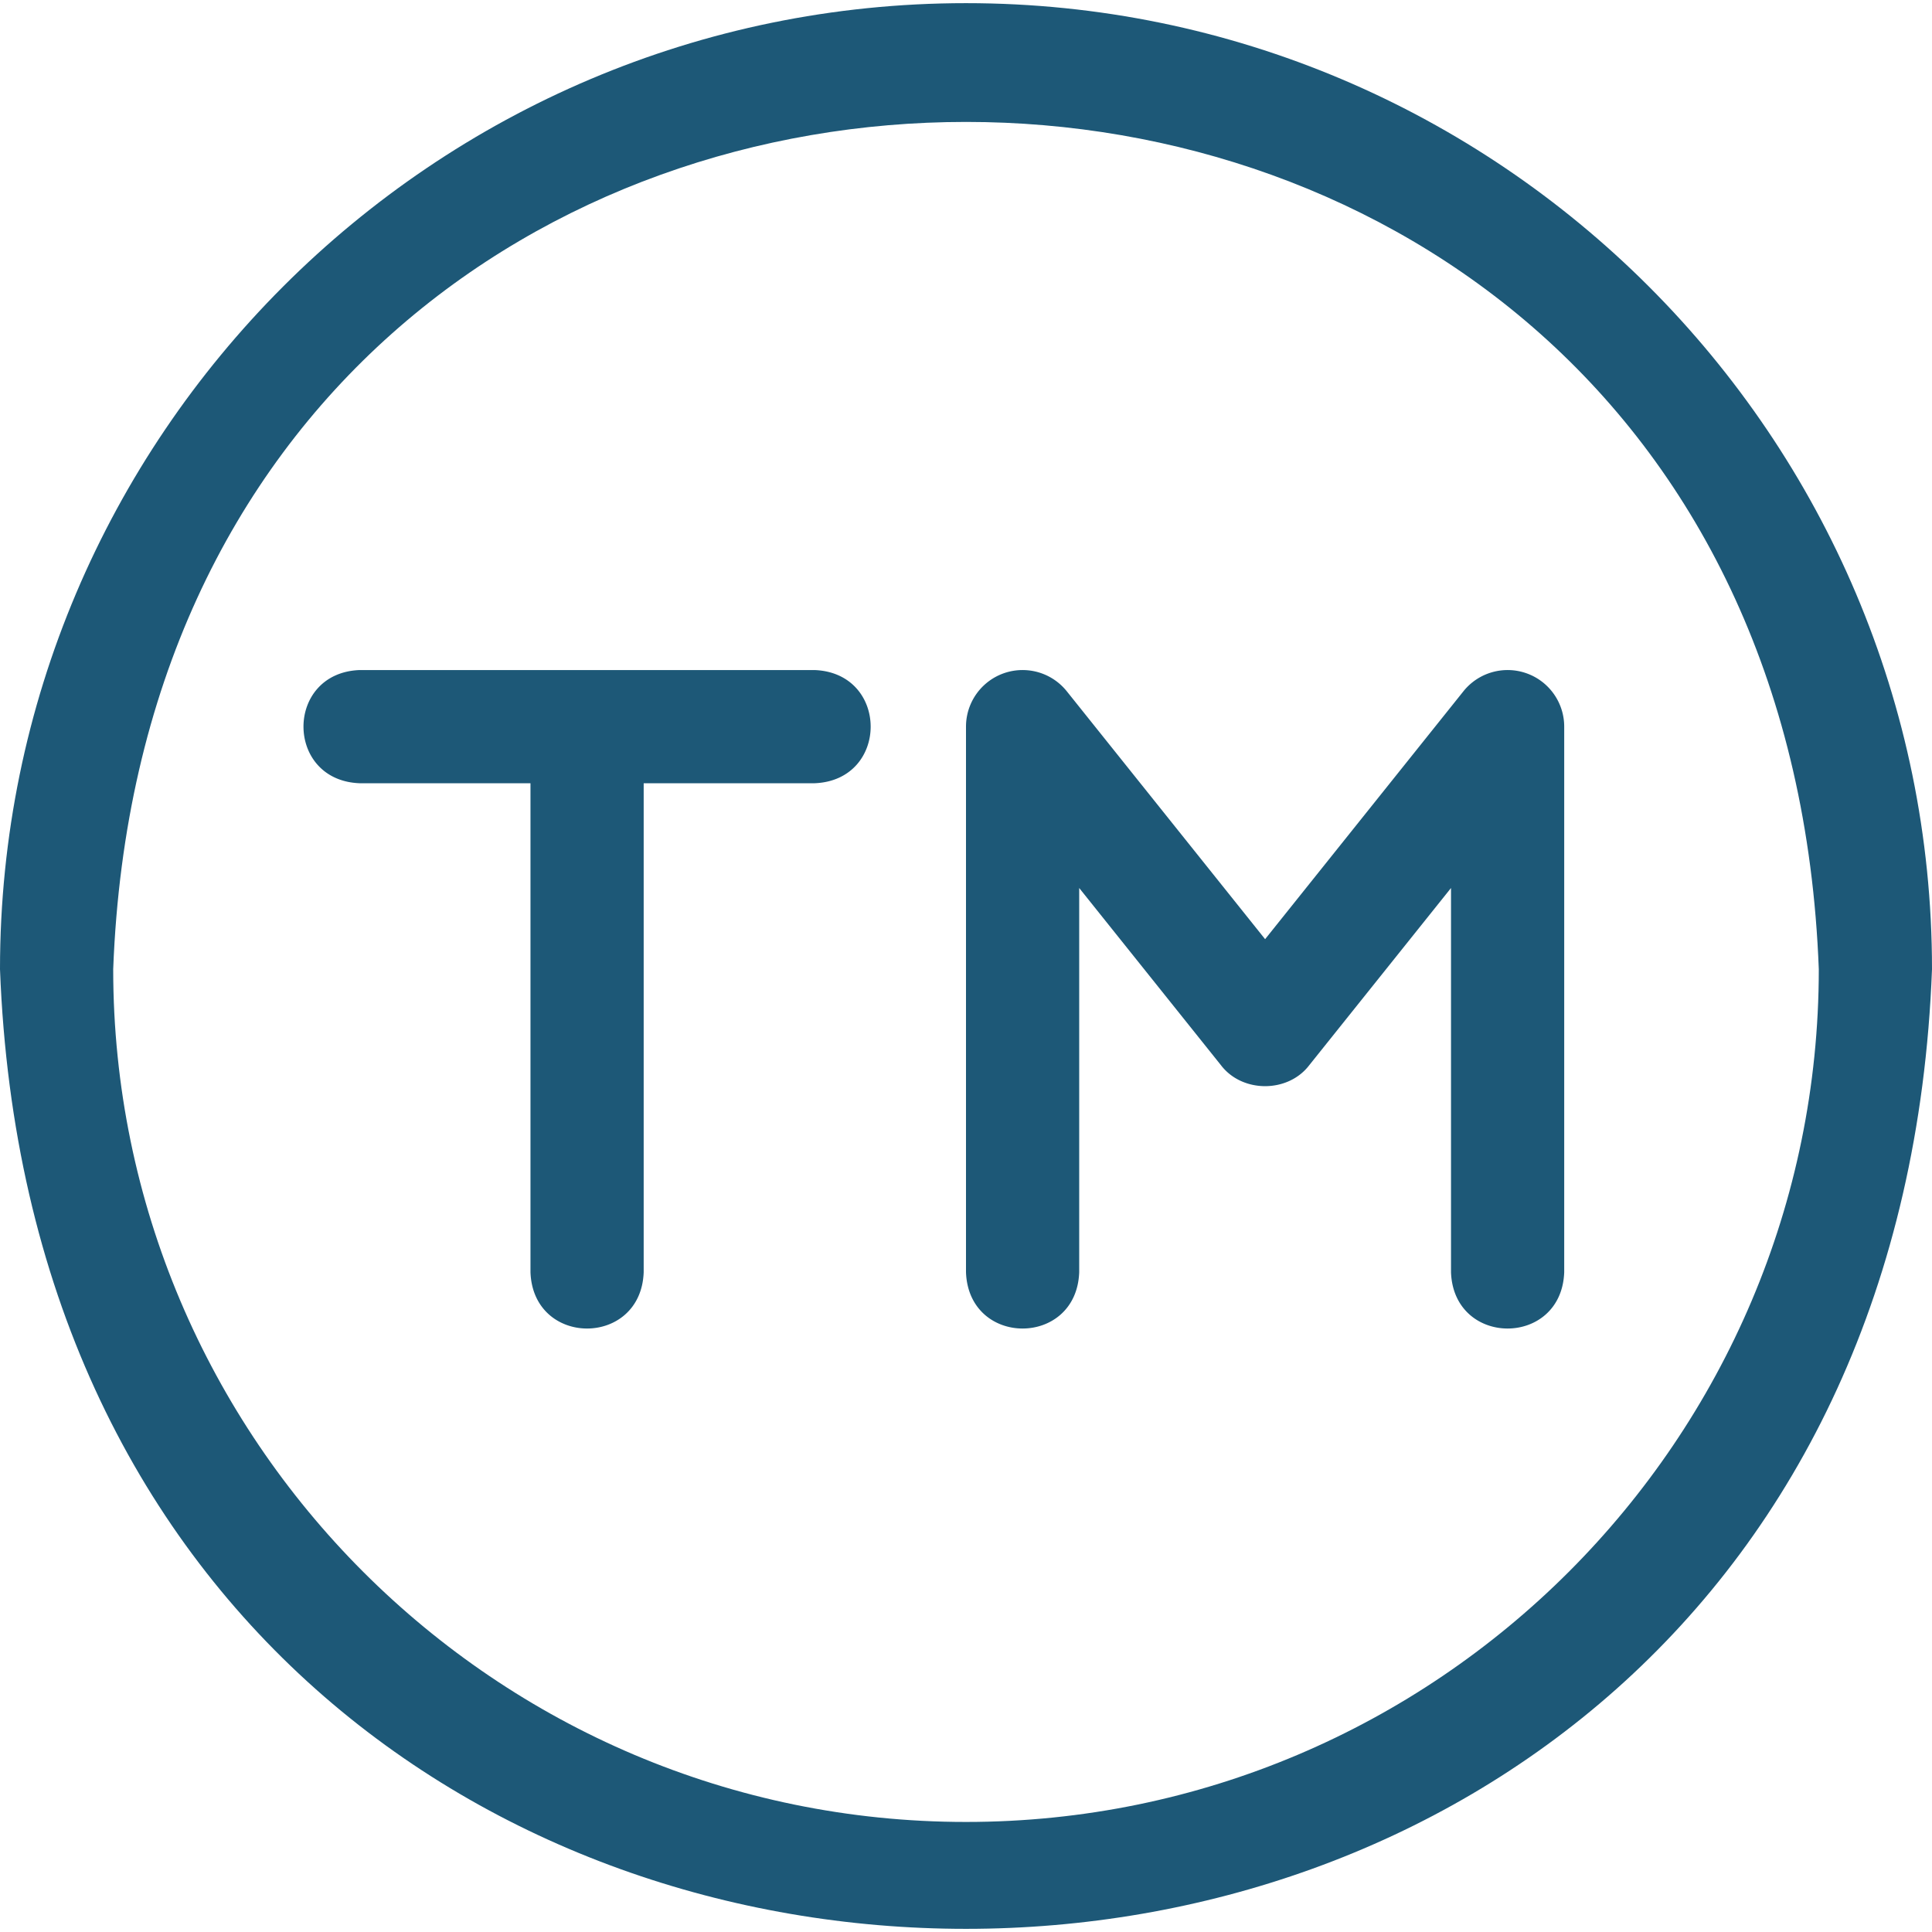
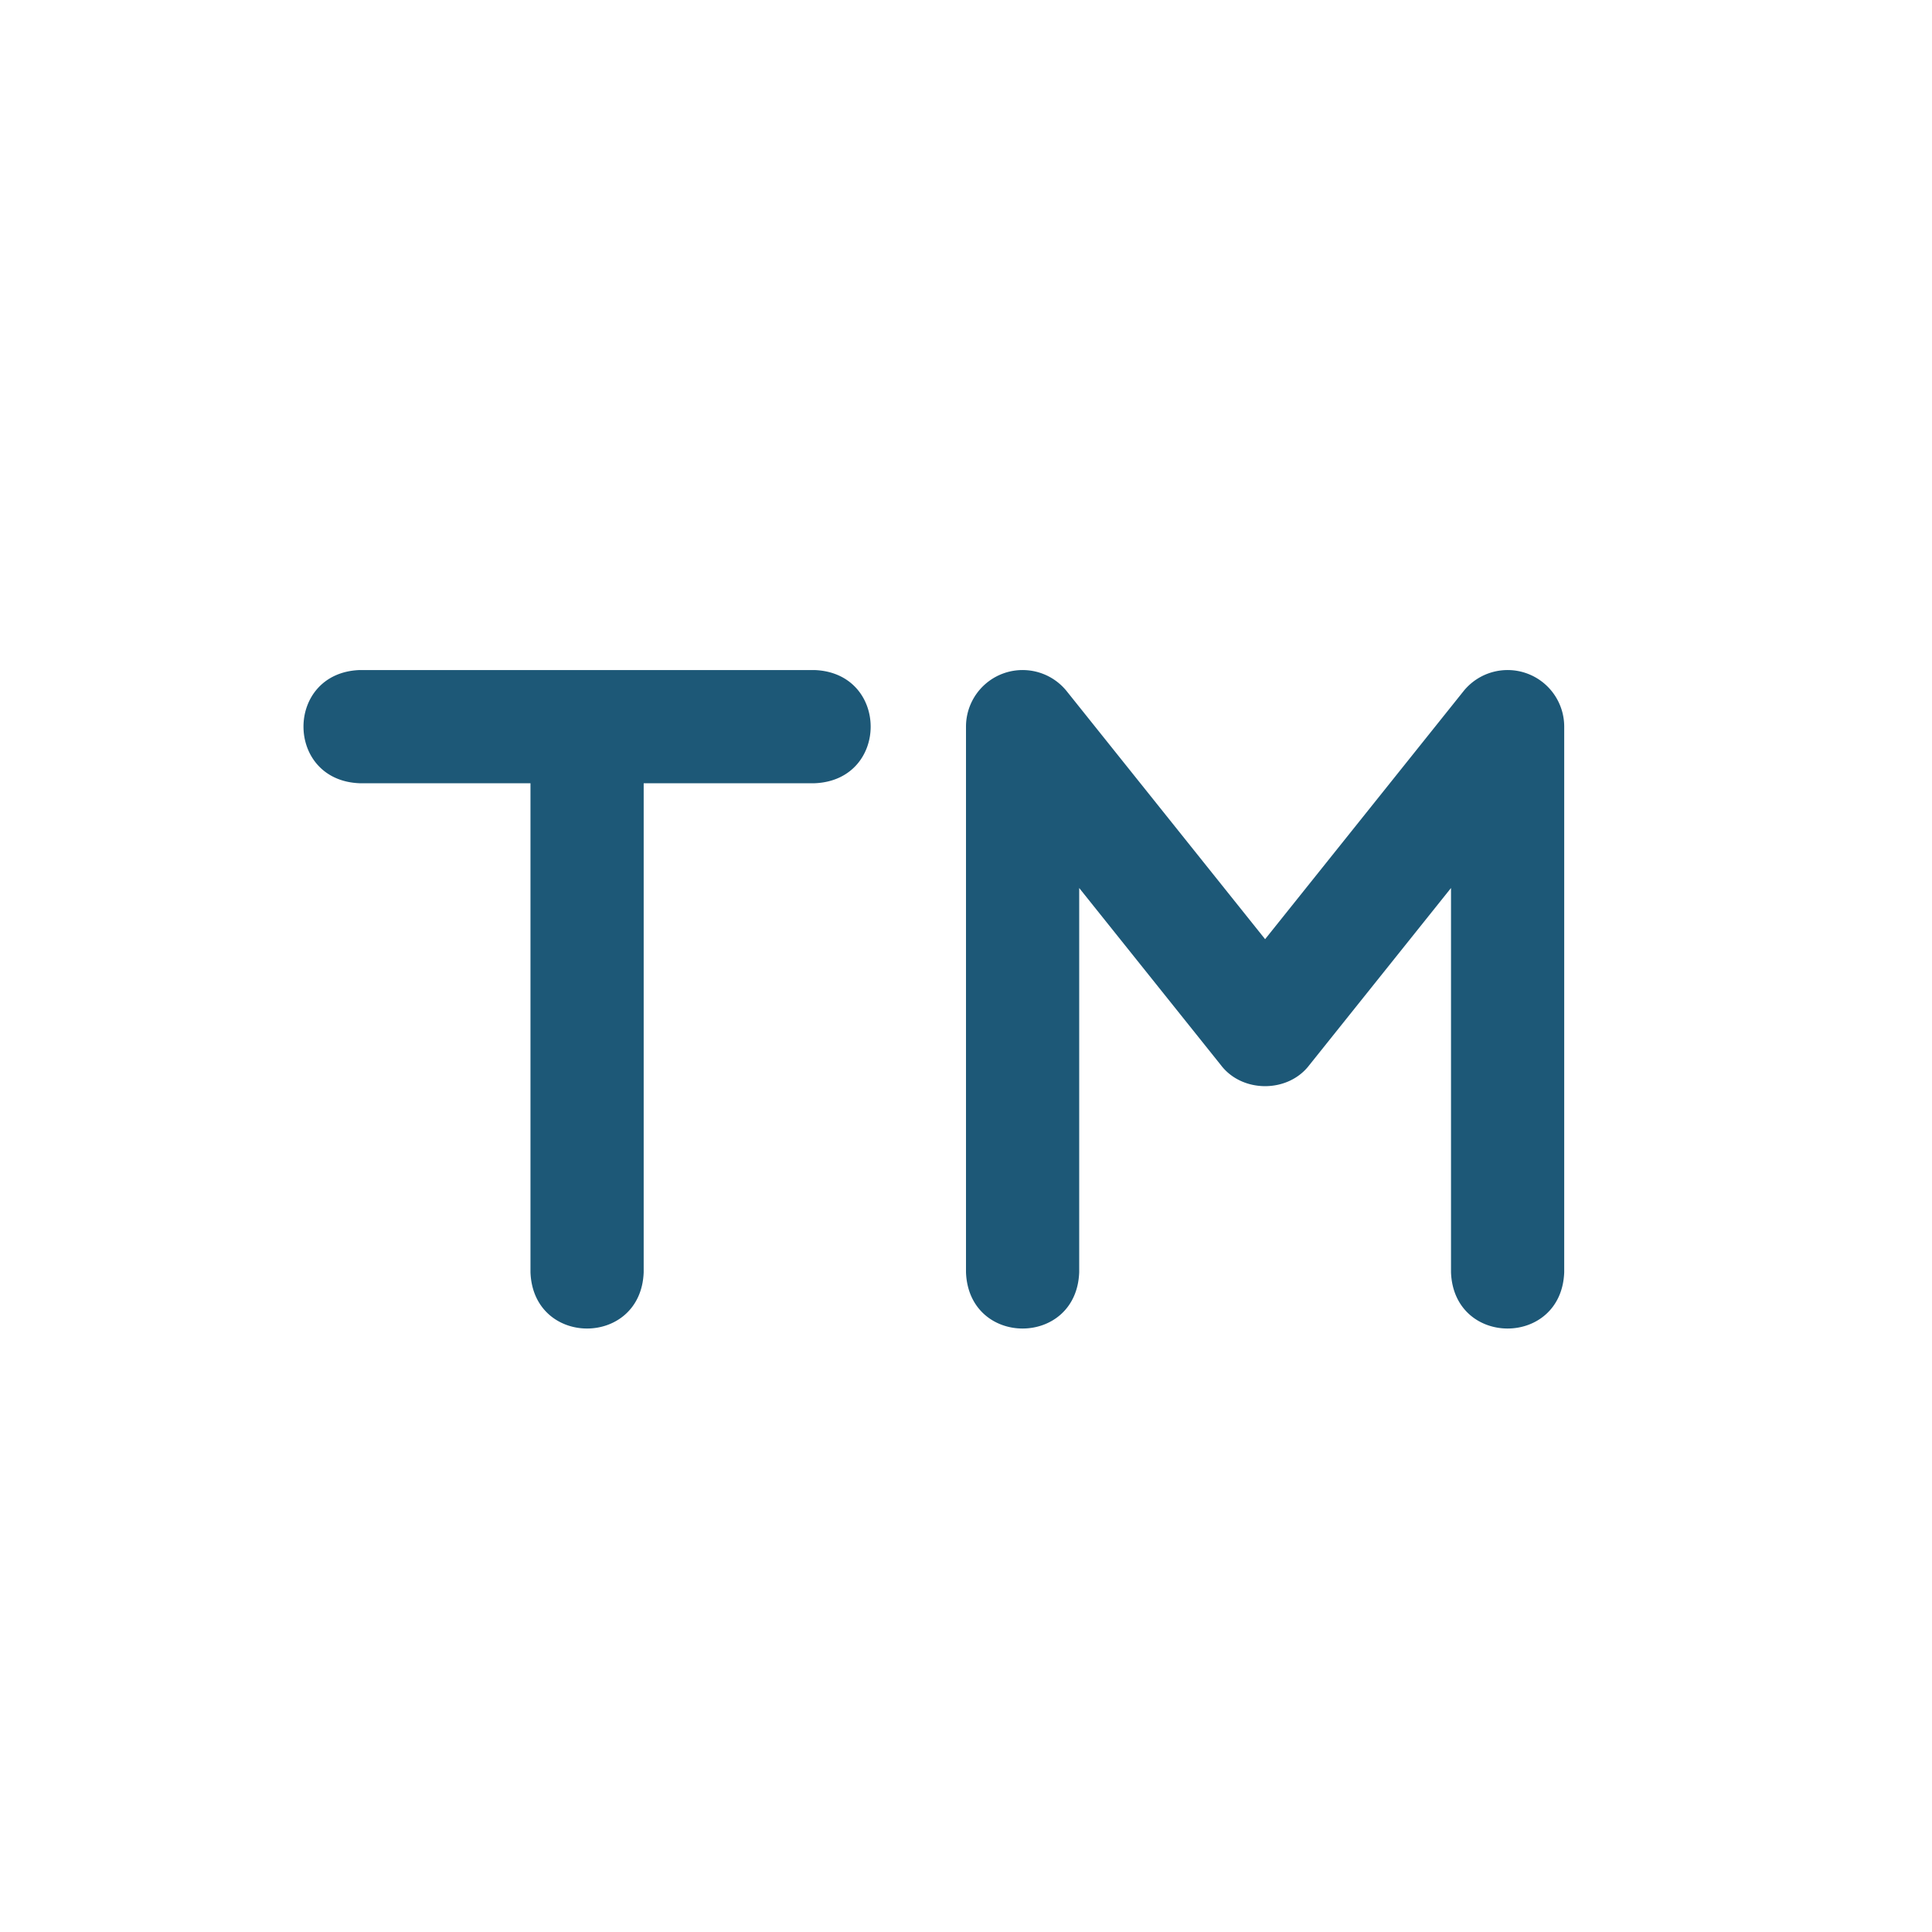
<svg xmlns="http://www.w3.org/2000/svg" version="1.1" width="512" height="512" x="0" y="0" viewBox="0 0 512 512" style="enable-background:new 0 0 512 512" xml:space="preserve" class="">
  <g>
-     <path d="M256 .836c-141.159 0-256 114.841-256 256 12.87 339.152 499.182 339.06 512-.003C512 115.676 397.159.836 256 .836zm0 482c-124.617 0-226-101.383-226-226 11.361-299.408 440.684-299.326 452 .003 0 124.614-101.383 225.997-226 225.997z" fill="#1d5877" opacity="1" data-original="#000000" class="" />
    <path d="M404.498 178.415a15.002 15.002 0 0 0-16.678 4.784l-52.554 65.691-52.554-65.691a15 15 0 0 0-26.713 9.37v144.6c.738 19.881 29.269 19.866 30 0V235.331l37.554 46.941c5.643 7.429 17.783 7.429 23.426 0l37.554-46.941v101.838c.738 19.881 29.269 19.866 30 0v-144.6c0-6.37-4.023-12.046-10.035-14.154zM215.833 177.569h-120.5c-19.881.738-19.866 29.269 0 30h45.25v129.6c.738 19.881 29.269 19.866 30 0v-129.6h45.25c19.881-.738 19.866-29.269 0-30z" fill="#1d5877" opacity="1" data-original="#000000" class="" />
  </g>
</svg>